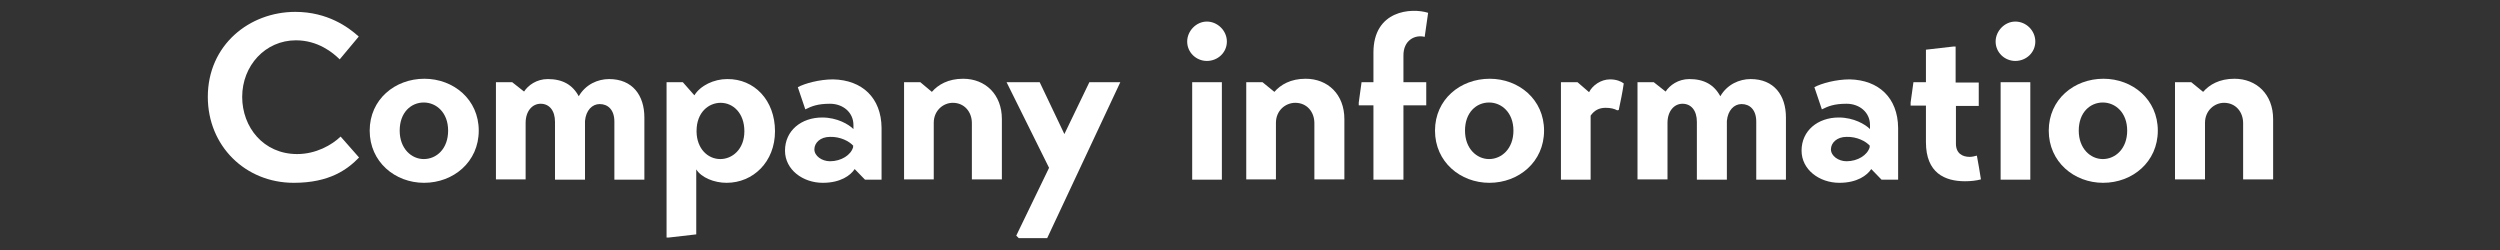
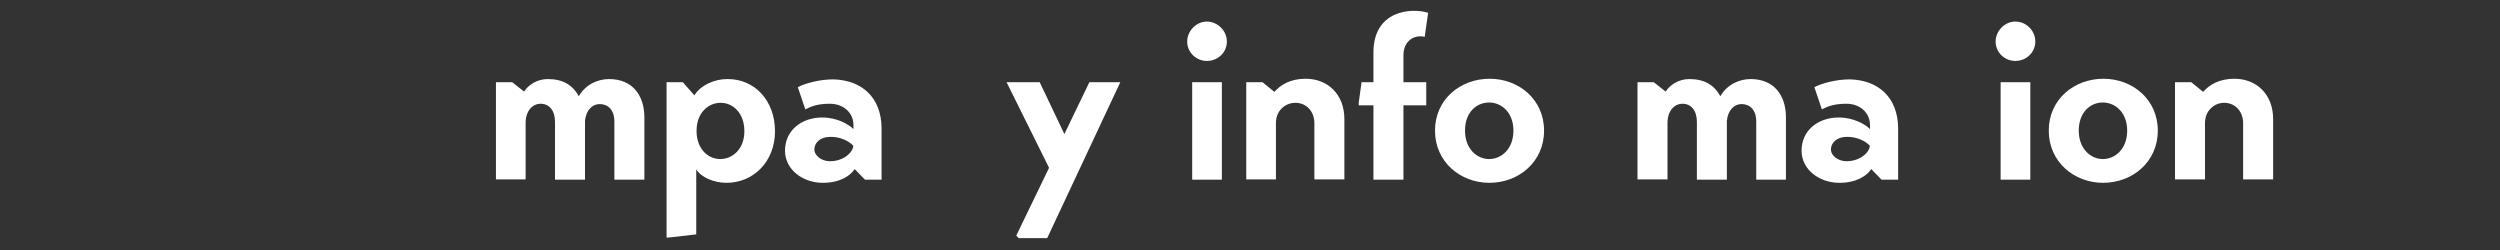
<svg xmlns="http://www.w3.org/2000/svg" version="1.1" id="レイヤー_1" x="0px" y="0px" viewBox="0 0 800 80" style="enable-background:new 0 0 800 80;" xml:space="preserve">
  <rect x="0" y="0" width="800" height="80" fill="#333333" stroke="none" />
  <style type="text/css">
	.st0{enable-background:new    ;}
	.st1{fill:#FFFFFF;}
</style>
  <g class="st0">
-     <path class="st1" d="M114.9,50.4c-3.7,3.8-9.4,8.1-20.9,8.1c-15.5,0-27.5-11.8-27.5-27.5c0-16.6,13.3-27.2,28-27.2   c10.3,0,17,4.9,20.3,7.9l-6.1,7.3c-2.2-2.2-7-6.1-14-6.1c-9.8,0-17.2,8.1-17.2,18.1c0,9.7,6.8,18.3,17.6,18.3   c6,0,11.1-2.9,13.9-5.6L114.9,50.4z" />
-     <path class="st1" d="M118.3,41.8c0-10,8.1-16.6,17.5-16.6c9.3,0,17.4,6.6,17.4,16.6s-8.1,16.7-17.5,16.7   C126.4,58.5,118.3,51.8,118.3,41.8z M143.4,41.8c0-5.8-3.8-9-7.8-9c-4,0-7.7,3.1-7.7,9c0,5.8,3.8,9.1,7.7,9.1   C139.7,50.9,143.4,47.6,143.4,41.8z" />
    <path class="st1" d="M167.7,29.3c1.3-2,4-4,7.6-4c4.7,0,7.9,1.8,9.9,5.5c2.2-3.8,6.1-5.5,9.7-5.5c7.5,0,11.3,5.2,11.3,12.3v19.9   h-9.6V38.9c0-3.7-2-5.6-4.7-5.6c-2.4,0-4.4,2-4.7,5.4v18.8h-9.6V39c0-3.6-1.8-5.8-4.6-5.8c-2.7,0-4.8,2.4-4.8,6.1v18.1h-9.5V26.3   h5.2L167.7,29.3z" />
    <path class="st1" d="M248,42c0,9.8-7,16.5-15.5,16.5c-4,0-8.1-1.7-9.7-4.3V75l-8.7,1h-0.8V26.3h5.2l3.7,4.2   c1.9-3.1,6.2-5.2,10.5-5.2C241.4,25.2,248,32.1,248,42z M222.9,41.9v0.3c0.1,5.4,3.6,8.7,7.6,8.7c3.8,0,7.7-3.1,7.7-8.9   c0-5.8-3.6-9.1-7.6-9.1C226.8,32.9,222.9,35.9,222.9,41.9z" />
    <path class="st1" d="M282.1,57.5h-5.3l-3.3-3.4c-1.3,2-4.5,4.4-10.2,4.4c-6.4,0-12.1-4.2-12.1-10.3c0-6.4,5.2-10.6,11.9-10.6   c4.8,0,8.5,2.2,10,3.7v-1.3c0-4-3.3-6.8-7.5-6.8c-4,0-5.9,0.8-7.9,1.8l-2.4-7.1c2.2-1.2,6.9-2.5,11.3-2.5   c9.3,0.2,15.4,5.9,15.5,15.5L282.1,57.5z M273.1,46.7c-1.3-1.5-4.2-3-7.5-2.9c-3.1,0-5,1.9-5,4s2.4,3.8,5,3.8c3.6,0,6.7-2,7.4-4.5   V46.7z" />
-     <path class="st1" d="M298.2,29.4c2-2.3,5.2-4.2,10-4.2c7.1,0,12.4,5,12.4,12.9v19.3H311v-18c0-3.6-2.4-6.5-6.1-6.5   c-3.1,0-6.1,2.5-6.1,6.4v18.1h-9.5V26.3h5.2L298.2,29.4z" />
    <path class="st1" d="M358.5,26.3l-23.4,49.9H326l-0.8-0.8l10.5-21.7l-13.6-27.4h10.6l7.9,16.6l8-16.6H358.5z" />
    <path class="st1" d="M386.2,6.9c3.4,0,6.4,2.9,6.4,6.4c0,3.5-2.9,6.2-6.4,6.2c-3.4,0-6.3-2.7-6.3-6.2   C379.9,9.9,382.8,6.9,386.2,6.9z M381.5,26.3h9.5v31.2h-9.5V26.3z" />
    <path class="st1" d="M407.8,29.4c2-2.3,5.2-4.2,10-4.2c7.1,0,12.4,5,12.4,12.9v19.3h-9.6v-18c0-3.6-2.4-6.5-6.1-6.5   c-3.2,0-6.2,2.5-6.2,6.4v18.1h-9.5V26.3h5.2L407.8,29.4z" />
    <path class="st1" d="M449.1,26.3h7.3v7.4h-7.3v23.8h-9.6V33.7h-4.7v-0.9l0.9-6.5h3.8v-9.5c0-13.5,12.1-14.4,17.5-12.7l-1.1,7.7   c-3-0.8-6.9,1-6.8,6.1V26.3z" />
    <path class="st1" d="M459.2,41.8c0-10,8.1-16.6,17.5-16.6c9.3,0,17.4,6.6,17.4,16.6s-8.1,16.7-17.5,16.7   C467.3,58.5,459.2,51.8,459.2,41.8z M484.3,41.8c0-5.8-3.8-9-7.8-9c-4,0-7.7,3.1-7.7,9c0,5.8,3.8,9.1,7.7,9.1   C480.5,50.9,484.3,47.6,484.3,41.8z" />
-     <path class="st1" d="M499.6,26.3h5.2l3.7,3.2c1.1-2.2,3.8-4.1,6.7-4.1c2,0,3.5,0.6,4.4,1.3c-0.4,2.8-1,5.7-1.6,8.5l-0.5,0.1   c-0.9-0.5-2.1-0.8-3.7-0.8c-2.1,0-3.6,0.8-4.8,2.5v20.5h-9.5V26.3z" />
    <path class="st1" d="M533,29.3c1.3-2,4-4,7.6-4c4.7,0,7.9,1.8,9.9,5.5c2.2-3.8,6.1-5.5,9.7-5.5c7.5,0,11.3,5.2,11.3,12.3v19.9H562   V38.9c0-3.7-2-5.6-4.7-5.6c-2.4,0-4.4,2-4.7,5.4v18.8H543V39c0-3.6-1.8-5.8-4.6-5.8c-2.7,0-4.8,2.4-4.8,6.1v18.1H524V26.3h5.2   L533,29.3z" />
    <path class="st1" d="M607.4,57.5h-5.3l-3.3-3.4c-1.3,2-4.5,4.4-10.2,4.4c-6.4,0-12.1-4.2-12.1-10.3c0-6.4,5.2-10.6,11.9-10.6   c4.8,0,8.5,2.2,10,3.7v-1.3c0-4-3.3-6.8-7.5-6.8c-4,0-5.9,0.8-7.9,1.8l-2.4-7.1c2.2-1.2,6.9-2.5,11.3-2.5   c9.3,0.2,15.4,5.9,15.5,15.5L607.4,57.5z M598.4,46.7c-1.3-1.5-4.2-3-7.5-2.9c-3.1,0-5,1.9-5,4s2.4,3.8,5,3.8c3.6,0,6.7-2,7.4-4.5   V46.7z" />
-     <path class="st1" d="M625.9,33.8V46c0,3.1,2.1,4.2,4.4,4.2c0.7,0,1.6-0.2,2.3-0.4c0.5,2.6,0.9,5.1,1.3,7.6   c-1.5,0.4-3.2,0.6-5.1,0.6c-6.4,0-12.5-2.6-12.5-12.5V33.8h-4.9c0-0.1,0-0.1,0-0.1v-0.9l0.9-6.5h4V15.9l8.7-1h0.8v11.5h7.4v7.5   H625.9z" />
    <path class="st1" d="M644.9,6.9c3.5,0,6.4,2.9,6.4,6.4c0,3.5-2.9,6.2-6.4,6.2c-3.4,0-6.3-2.7-6.3-6.2   C638.6,9.9,641.5,6.9,644.9,6.9z M640.2,26.3h9.5v31.2h-9.5V26.3z" />
    <path class="st1" d="M655.6,41.8c0-10,8.1-16.6,17.5-16.6c9.3,0,17.4,6.6,17.4,16.6s-8.1,16.7-17.5,16.7   C663.7,58.5,655.6,51.8,655.6,41.8z M680.7,41.8c0-5.8-3.8-9-7.8-9c-4,0-7.7,3.1-7.7,9c0,5.8,3.8,9.1,7.7,9.1   C676.9,50.9,680.7,47.6,680.7,41.8z" />
    <path class="st1" d="M705,29.4c2-2.3,5.2-4.2,10-4.2c7.1,0,12.4,5,12.4,12.9v19.3h-9.6v-18c0-3.6-2.4-6.5-6.1-6.5   c-3.1,0-6.1,2.5-6.1,6.4v18.1H696V26.3h5.2L705,29.4z" />
  </g>
</svg>